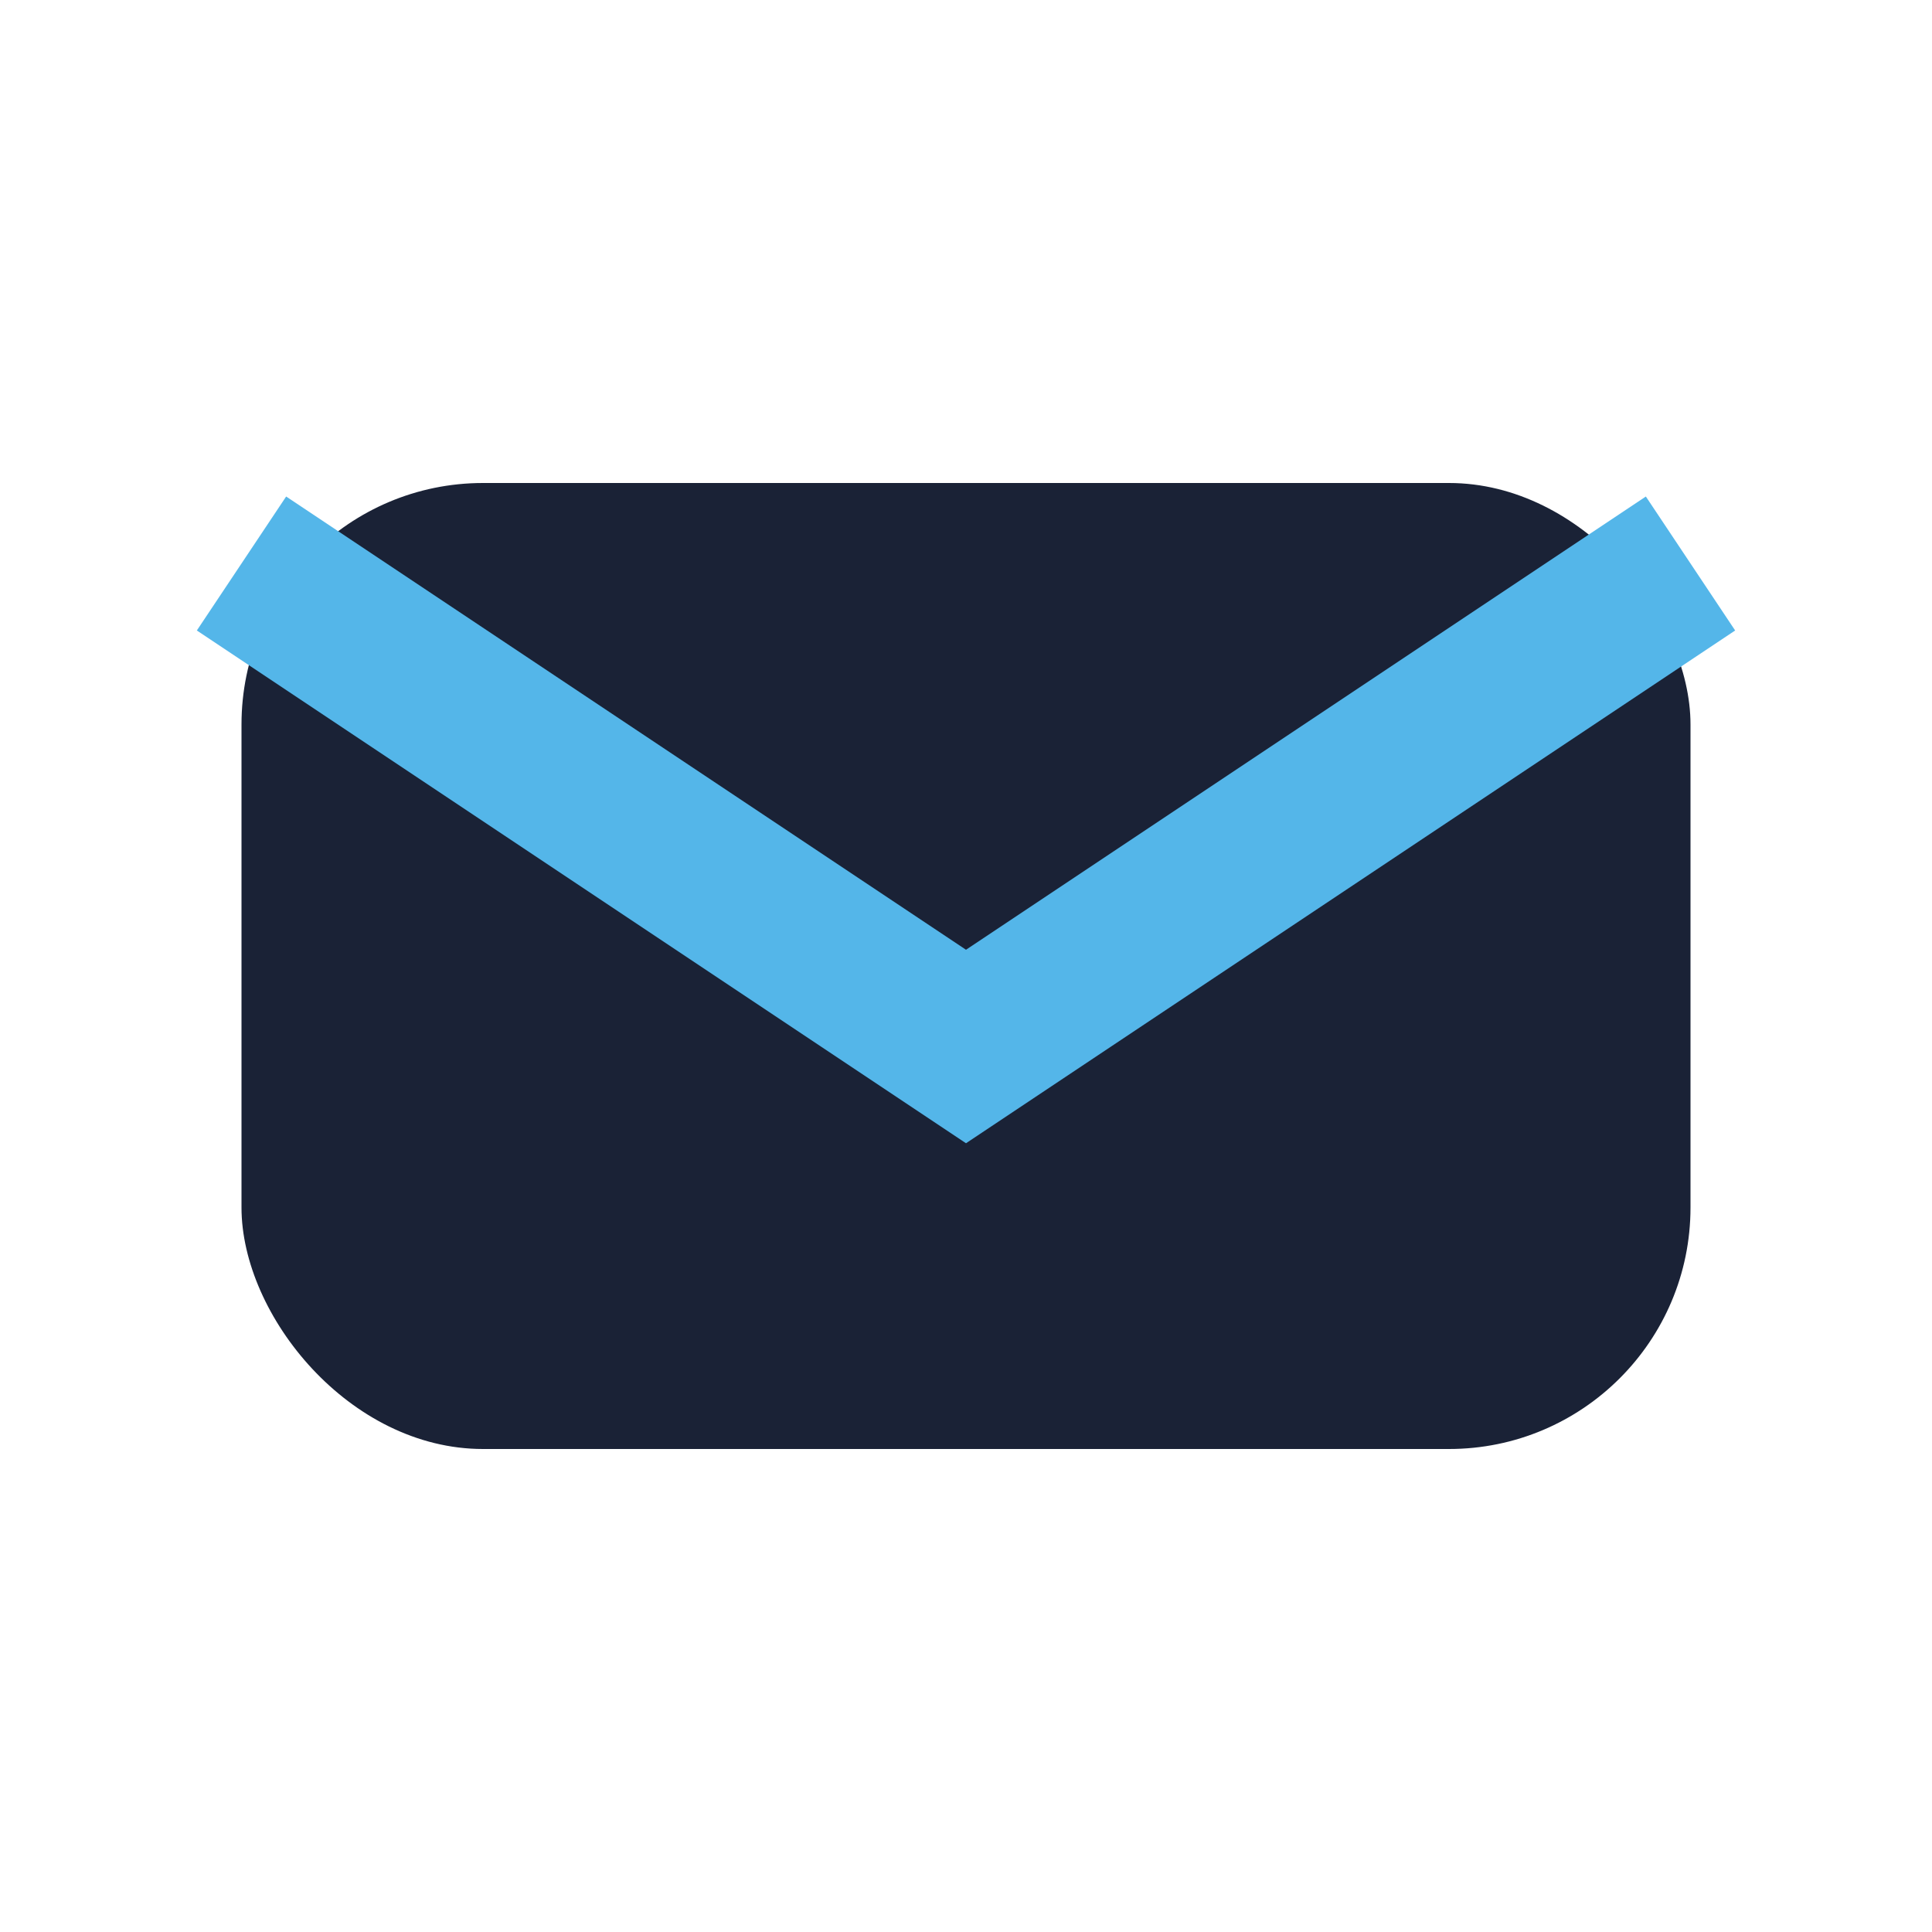
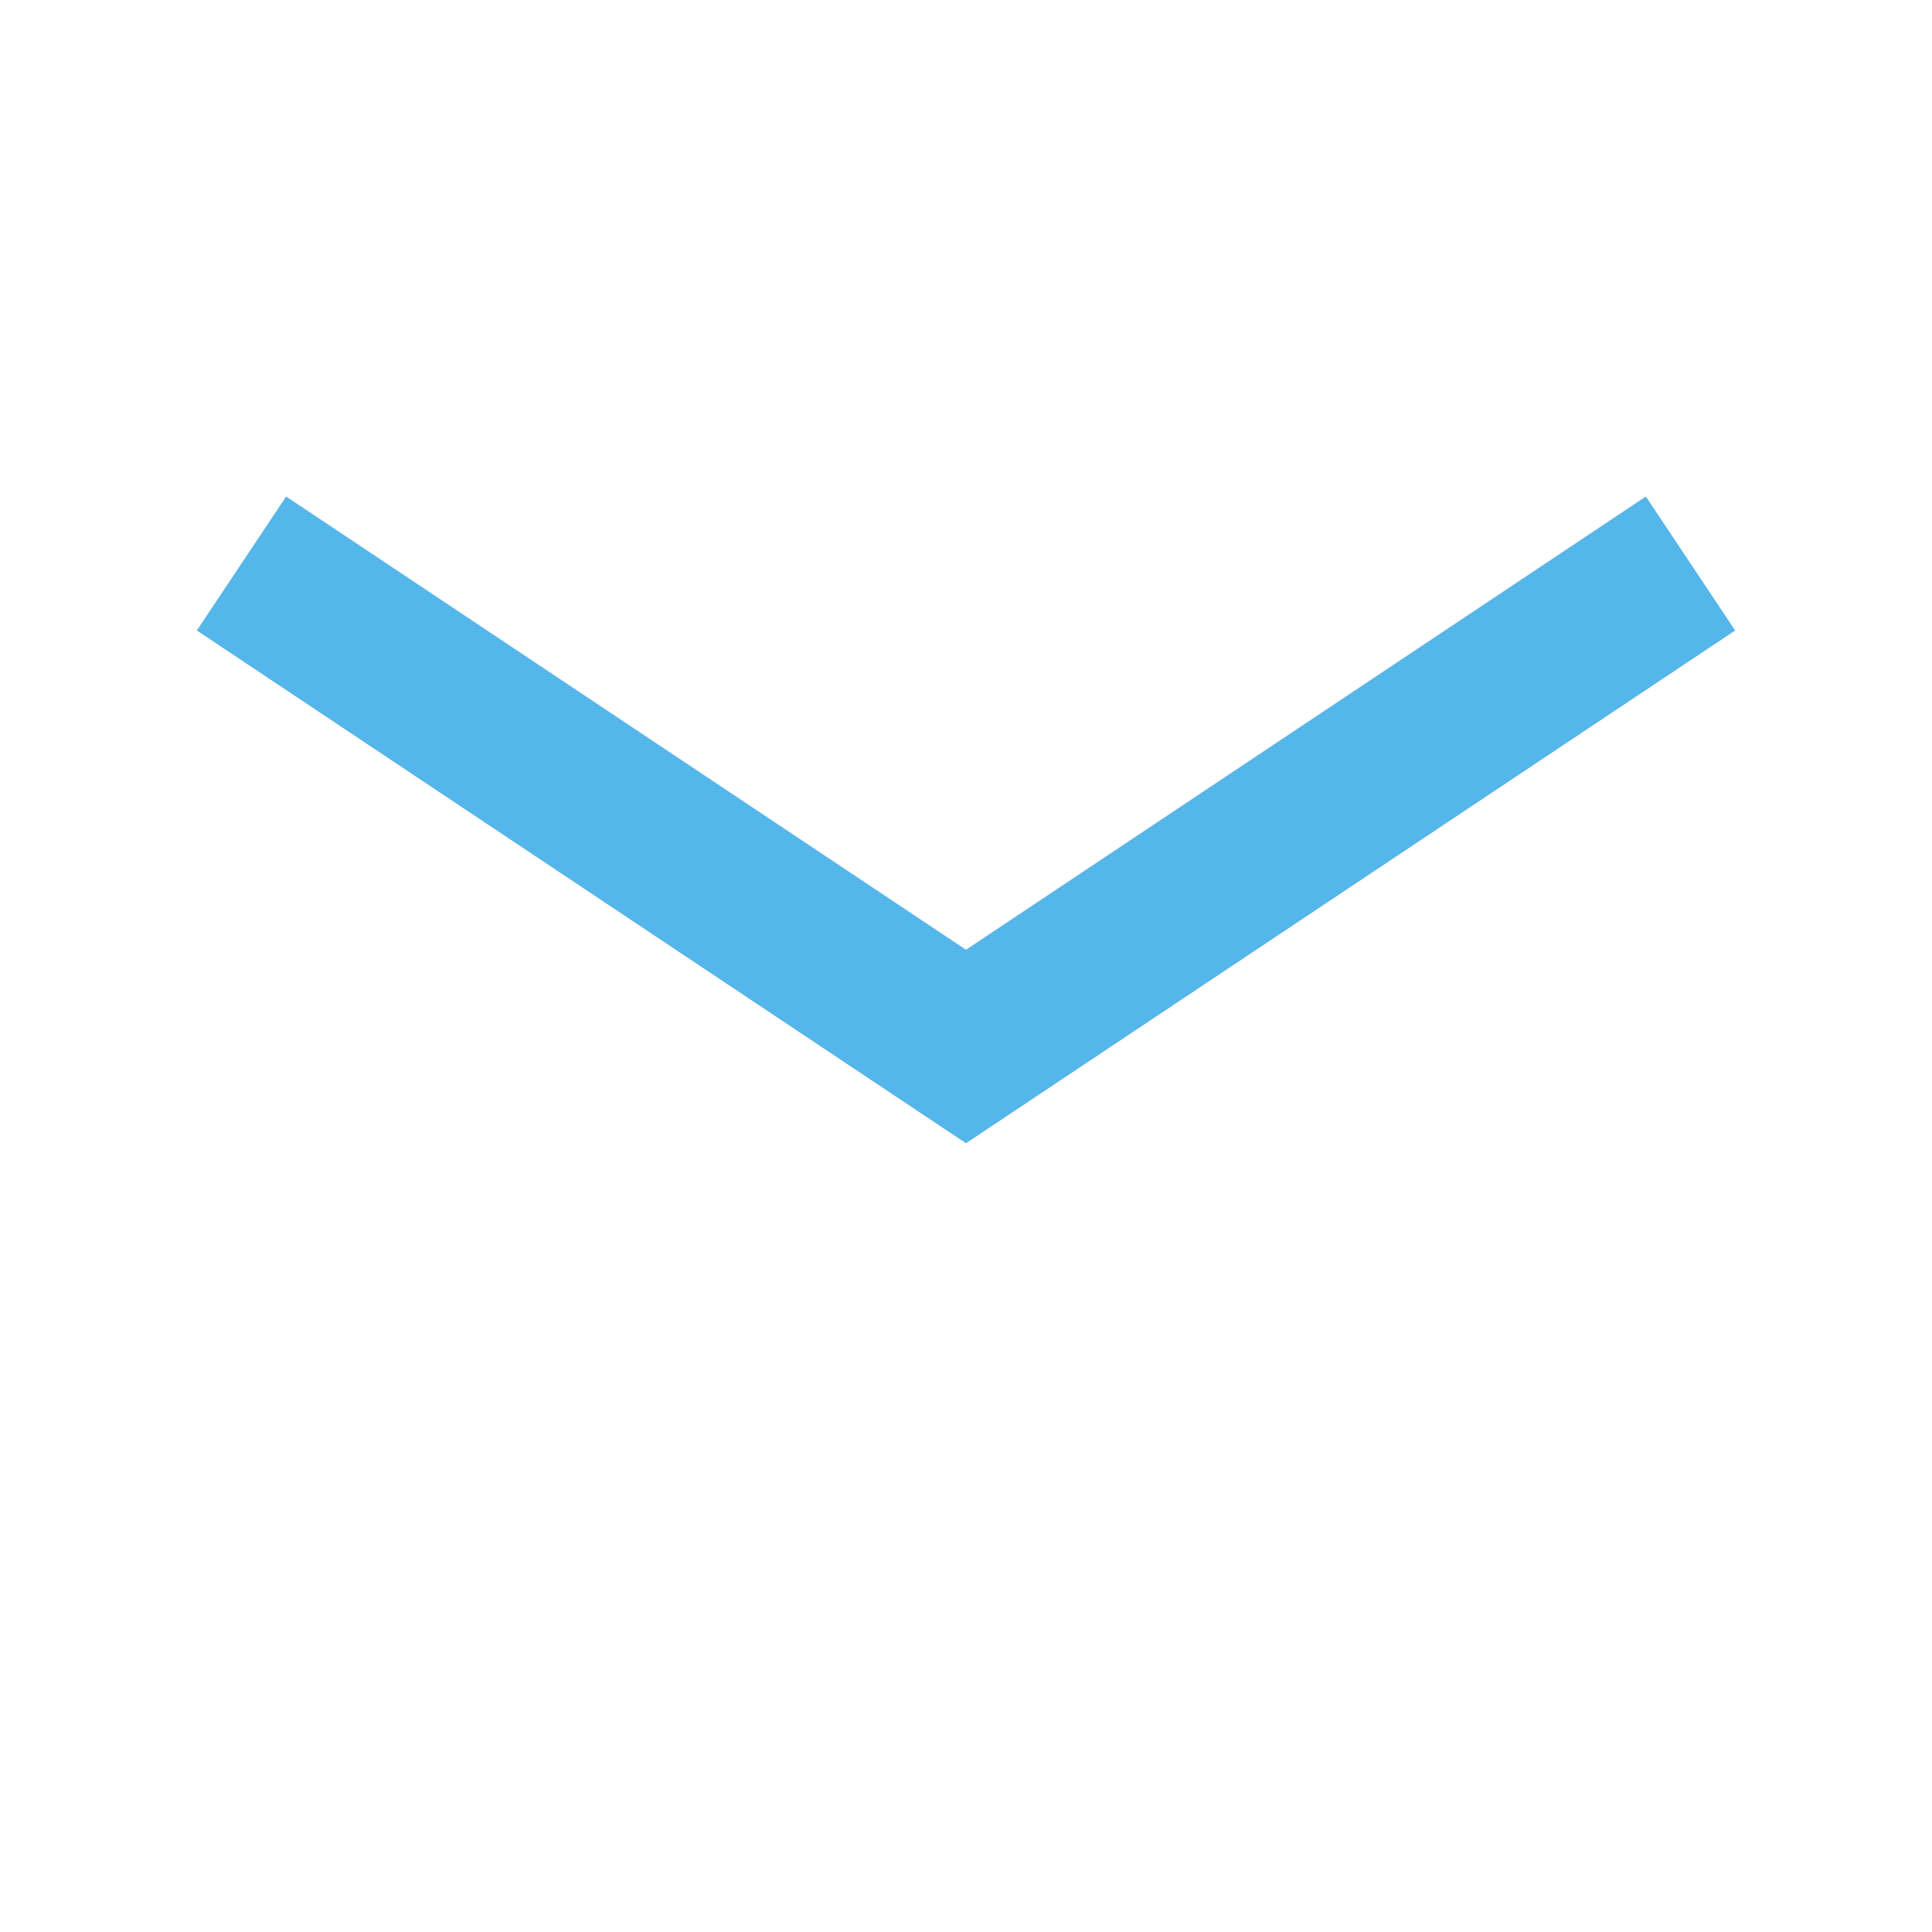
<svg xmlns="http://www.w3.org/2000/svg" width="24" height="24" viewBox="0 0 24 24">
-   <rect x="3" y="6" width="18" height="12" rx="3" fill="#1A2236" />
  <path d="M3 7l9 6 9-6" fill="none" stroke="#54B6E9" stroke-width="2" />
</svg>